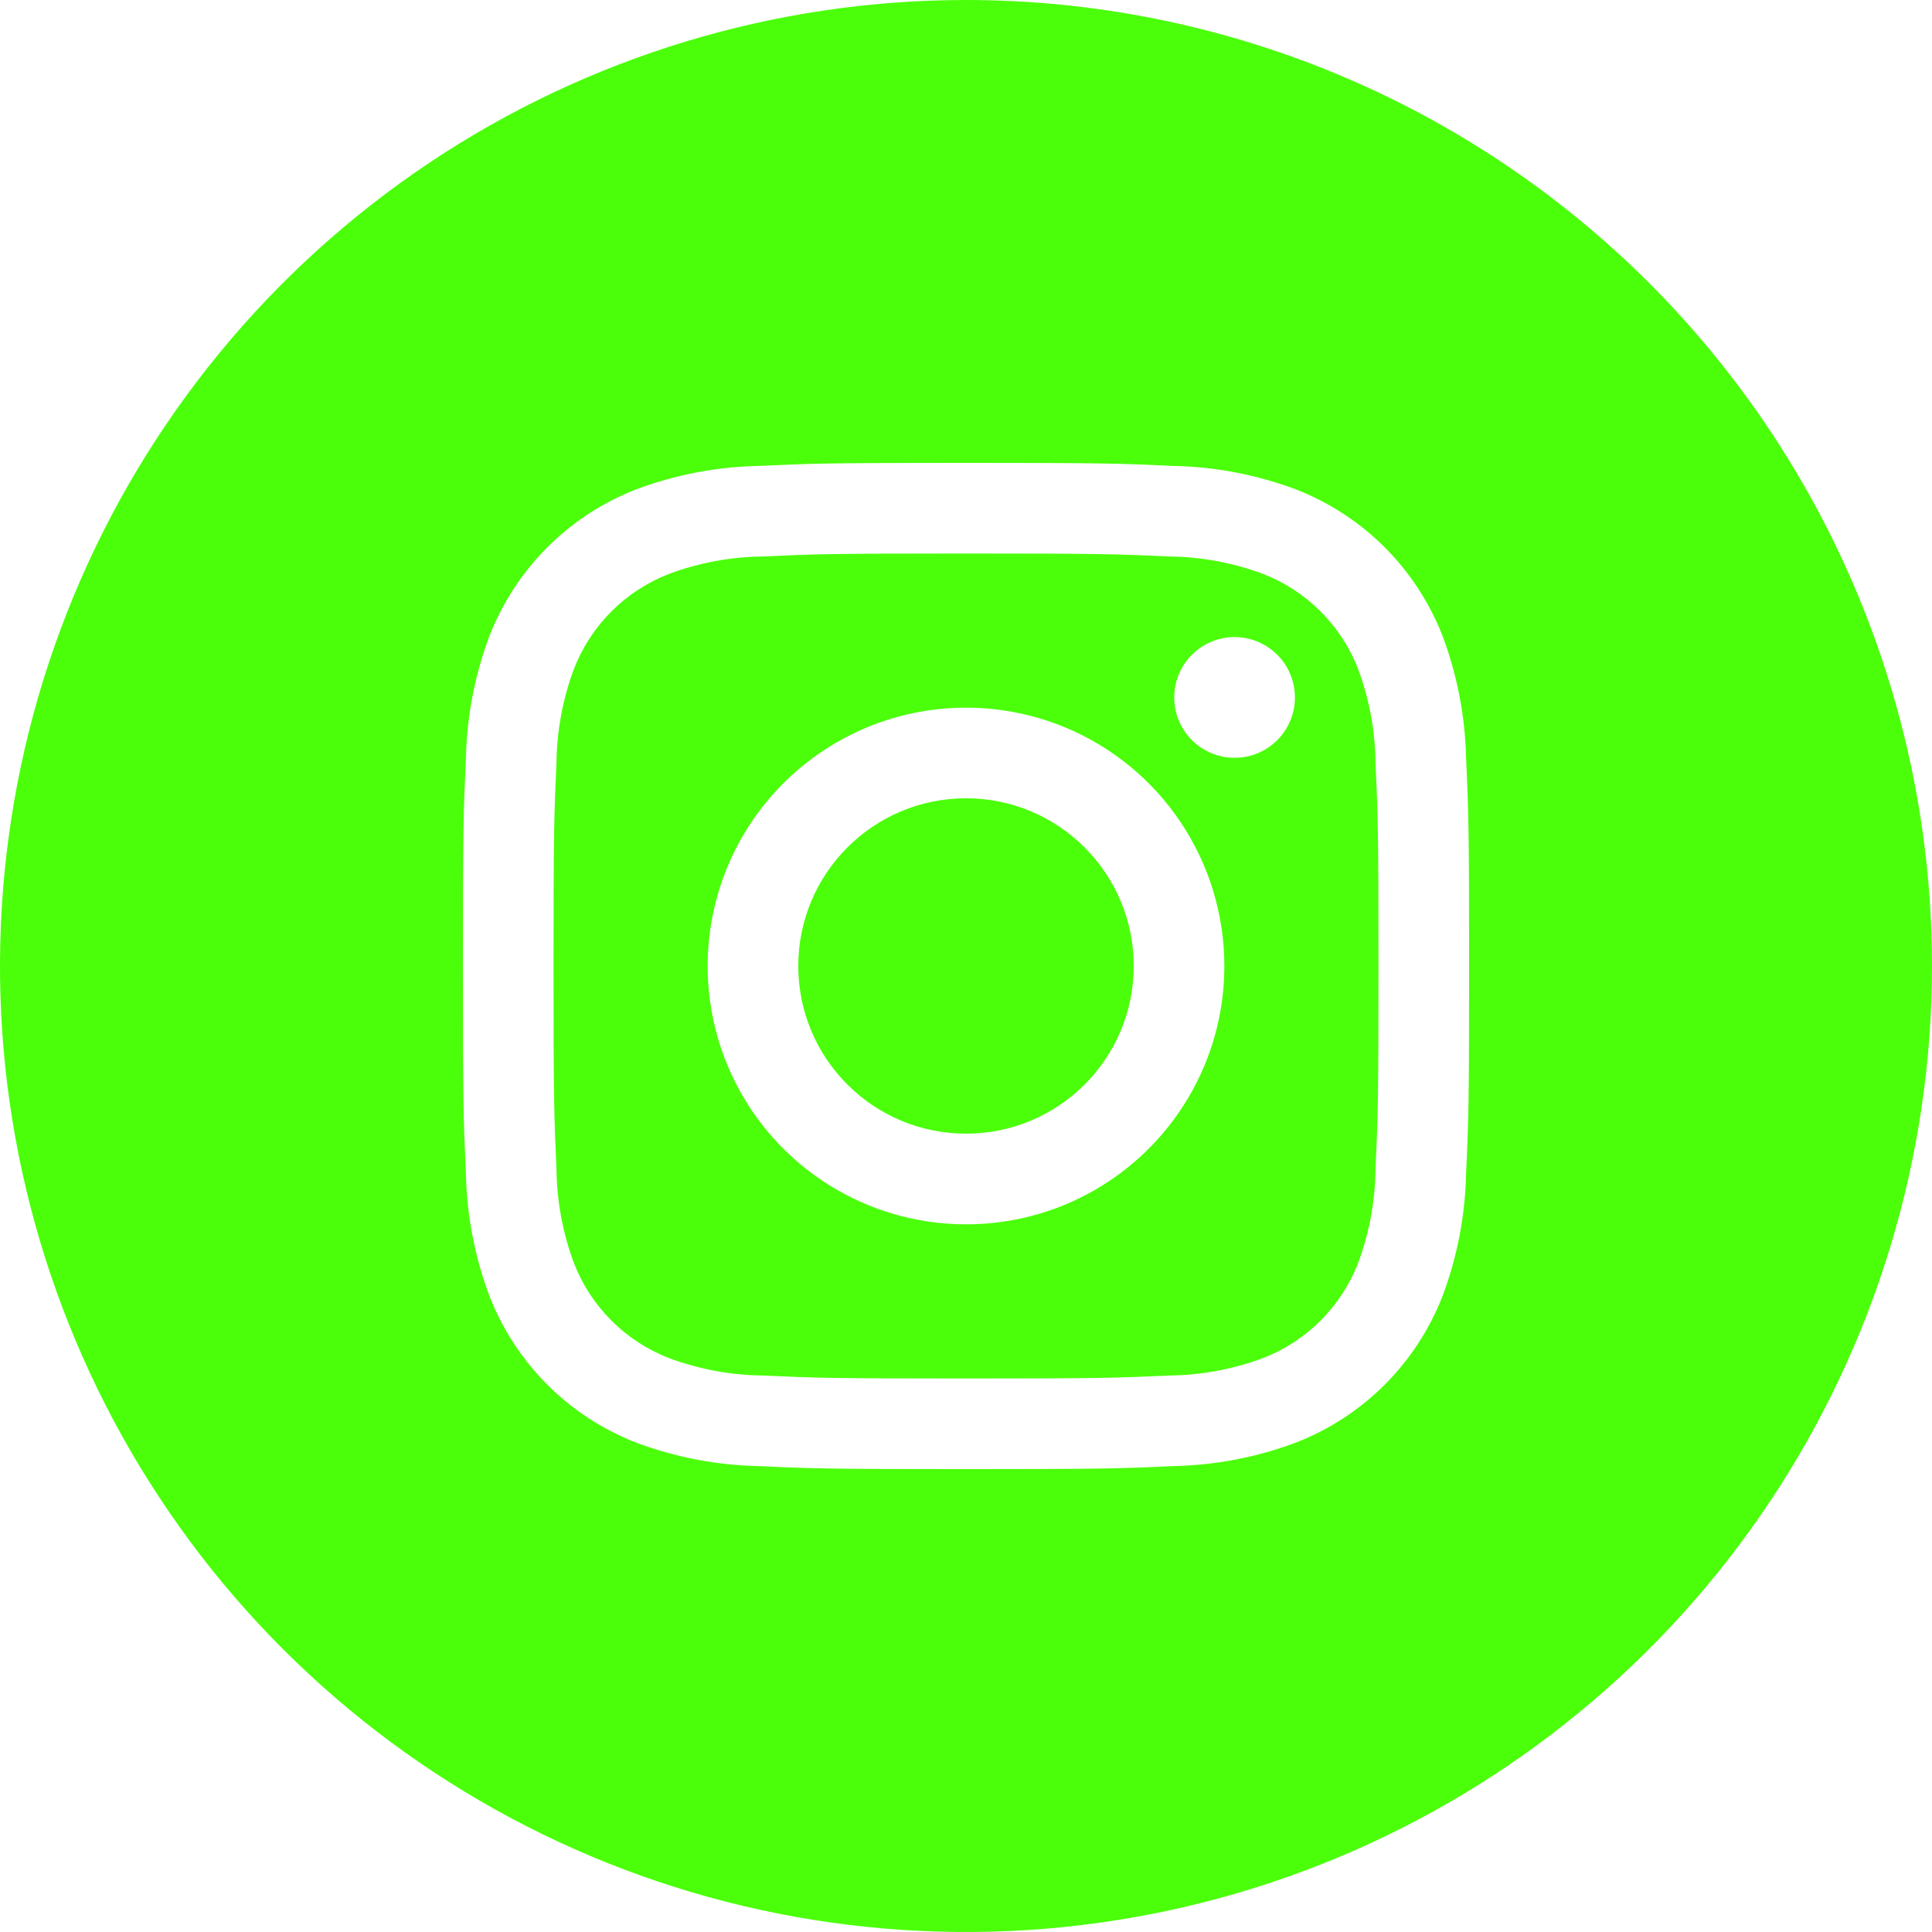
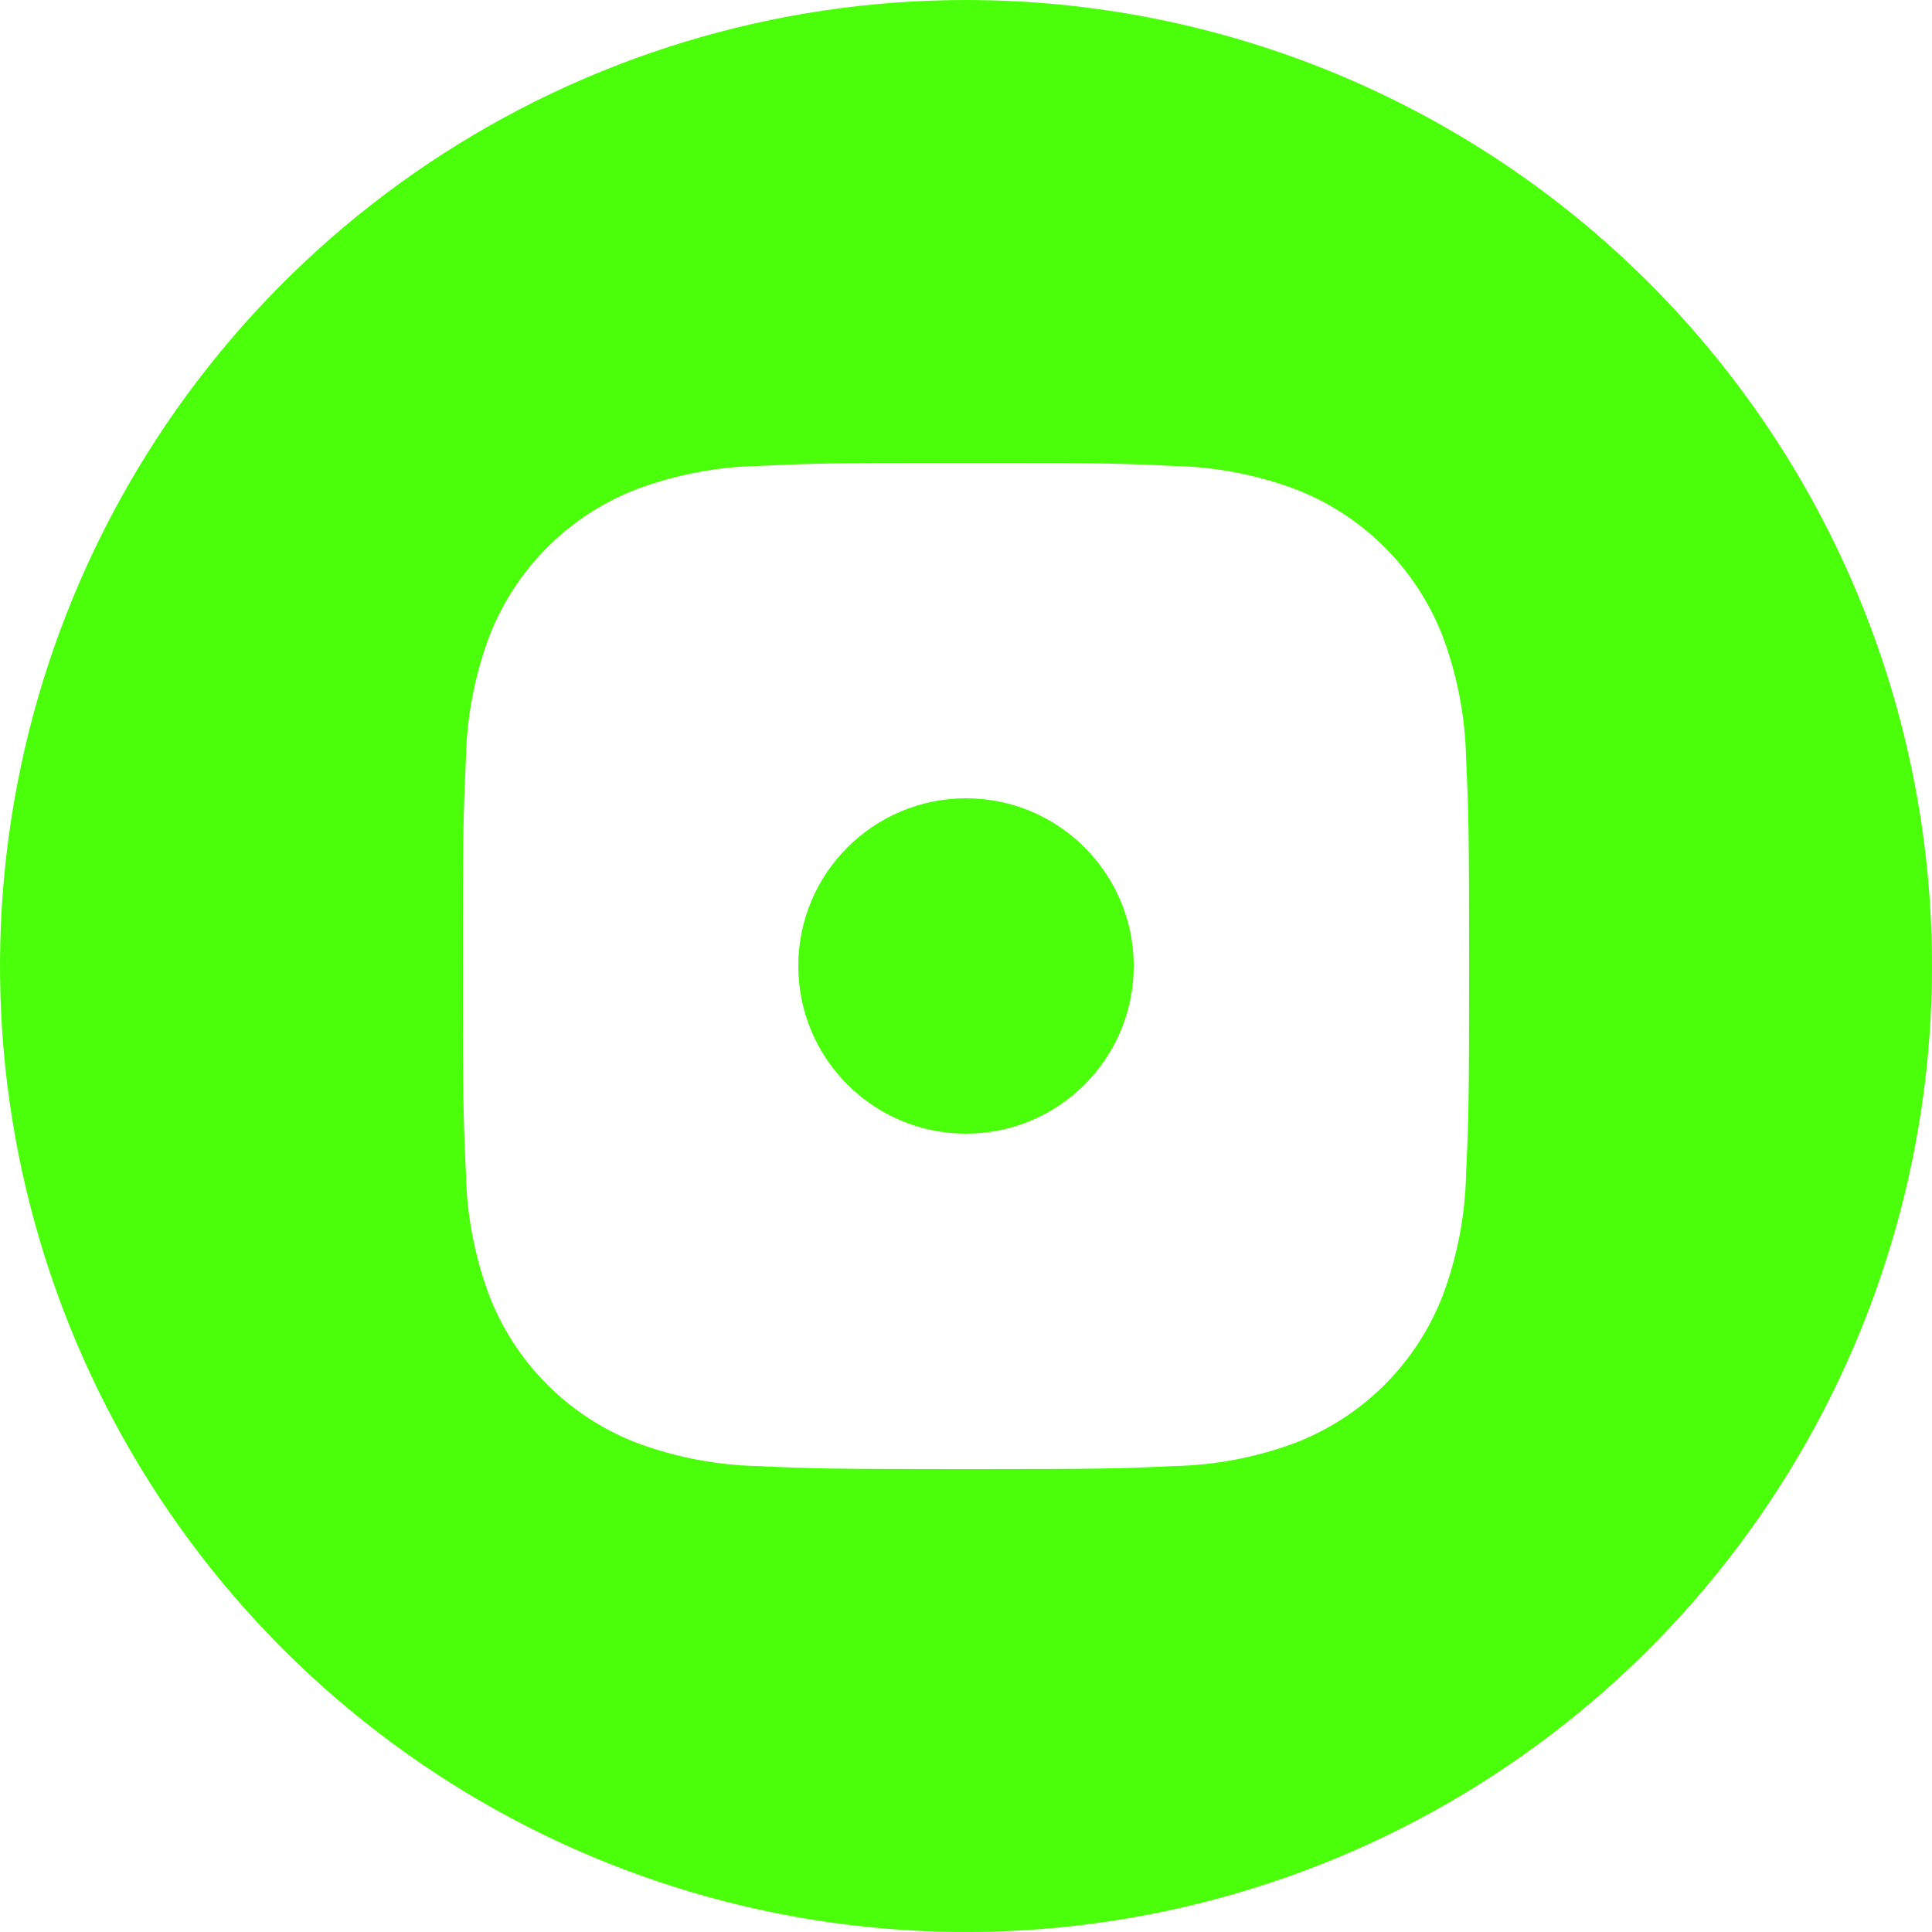
<svg xmlns="http://www.w3.org/2000/svg" width="32" height="32" viewBox="0 0 32 32" fill="none">
-   <path d="M22.496 11.085C22.358 10.726 22.145 10.399 21.873 10.127C21.601 9.855 21.274 9.642 20.915 9.504C20.419 9.32 19.896 9.223 19.367 9.217C18.489 9.177 18.225 9.168 16 9.168C13.775 9.168 13.511 9.177 12.633 9.217C12.104 9.223 11.581 9.32 11.085 9.504C10.726 9.642 10.399 9.855 10.127 10.127C9.855 10.399 9.642 10.726 9.504 11.085C9.32 11.581 9.223 12.104 9.217 12.633C9.177 13.511 9.168 13.775 9.168 16C9.168 18.225 9.177 18.489 9.217 19.367C9.223 19.896 9.32 20.419 9.504 20.915C9.642 21.274 9.855 21.601 10.127 21.873C10.399 22.145 10.726 22.358 11.085 22.496C11.581 22.68 12.104 22.777 12.633 22.783C13.511 22.823 13.775 22.832 16 22.832C18.225 22.832 18.489 22.823 19.367 22.783C19.896 22.777 20.419 22.68 20.915 22.496C21.274 22.358 21.601 22.145 21.873 21.873C22.145 21.601 22.358 21.274 22.496 20.915C22.68 20.419 22.777 19.896 22.783 19.367C22.823 18.489 22.832 18.225 22.832 16C22.832 13.775 22.823 13.511 22.783 12.633C22.777 12.104 22.68 11.581 22.496 11.085V11.085ZM16 20.279C15.154 20.279 14.326 20.028 13.623 19.558C12.919 19.088 12.37 18.42 12.046 17.638C11.723 16.856 11.638 15.995 11.803 15.165C11.968 14.335 12.376 13.573 12.974 12.974C13.573 12.376 14.335 11.968 15.165 11.803C15.995 11.638 16.856 11.723 17.638 12.046C18.42 12.37 19.088 12.919 19.558 13.623C20.028 14.326 20.279 15.154 20.279 16C20.279 16.562 20.169 17.119 19.954 17.638C19.738 18.157 19.423 18.629 19.026 19.026C18.629 19.423 18.157 19.738 17.638 19.954C17.119 20.169 16.562 20.279 16 20.279V20.279ZM20.448 12.552C20.251 12.552 20.057 12.493 19.893 12.383C19.728 12.273 19.6 12.117 19.524 11.934C19.449 11.752 19.429 11.551 19.468 11.357C19.506 11.163 19.601 10.985 19.741 10.845C19.881 10.705 20.059 10.61 20.253 10.571C20.447 10.532 20.648 10.552 20.831 10.628C21.014 10.704 21.17 10.832 21.28 10.996C21.39 11.161 21.448 11.354 21.448 11.552C21.448 11.817 21.343 12.071 21.155 12.259C20.968 12.446 20.714 12.552 20.448 12.552V12.552Z" fill="#4BFF0A" />
-   <path d="M16 18.777C17.534 18.777 18.778 17.534 18.778 16C18.778 14.466 17.534 13.222 16 13.222C14.466 13.222 13.222 14.466 13.222 16C13.222 17.534 14.466 18.777 16 18.777Z" fill="#4BFF0A" />
+   <path d="M16 18.777C17.534 18.777 18.778 17.534 18.778 16C18.778 14.466 17.534 13.222 16 13.222C14.466 13.222 13.222 14.466 13.222 16C13.222 17.534 14.466 18.777 16 18.777" fill="#4BFF0A" />
  <path d="M16 1.01511e-08C12.835 1.01511e-08 9.742 0.938 7.111 2.696C4.48 4.455 2.429 6.953 1.218 9.877C0.007 12.801 -0.31 16.018 0.307 19.121C0.925 22.225 2.449 25.076 4.686 27.314C6.924 29.551 9.775 31.075 12.879 31.693C15.982 32.31 19.199 31.993 22.123 30.782C25.047 29.571 27.545 27.52 29.303 24.889C31.062 22.258 32 19.165 32 16C32 13.899 31.586 11.818 30.782 9.877C29.978 7.936 28.799 6.172 27.314 4.686C25.828 3.201 24.064 2.022 22.123 1.218C20.182 0.414 18.101 -1.09334e-05 16 1.01511e-08V1.01511e-08ZM24.283 19.436C24.269 20.127 24.138 20.811 23.896 21.459C23.682 22.012 23.354 22.515 22.935 22.935C22.515 23.354 22.012 23.682 21.459 23.896C20.811 24.138 20.127 24.269 19.436 24.283C18.547 24.324 18.263 24.333 16 24.333C13.737 24.333 13.453 24.324 12.564 24.283C11.873 24.269 11.189 24.138 10.541 23.896C9.988 23.682 9.485 23.354 9.065 22.935C8.646 22.515 8.318 22.012 8.104 21.459C7.862 20.811 7.731 20.127 7.717 19.436C7.676 18.547 7.667 18.263 7.667 16C7.667 13.737 7.676 13.453 7.717 12.564C7.731 11.873 7.862 11.189 8.104 10.541C8.318 9.988 8.646 9.485 9.065 9.065C9.485 8.646 9.988 8.318 10.541 8.104C11.189 7.862 11.873 7.731 12.564 7.717C13.453 7.676 13.737 7.667 16 7.667C18.263 7.667 18.547 7.676 19.436 7.717C20.127 7.731 20.811 7.862 21.459 8.104C22.012 8.318 22.515 8.646 22.935 9.065C23.354 9.485 23.682 9.988 23.896 10.541C24.138 11.189 24.269 11.873 24.283 12.564C24.324 13.453 24.333 13.737 24.333 16C24.333 18.263 24.324 18.547 24.283 19.436V19.436Z" fill="#4BFF0A" />
</svg>